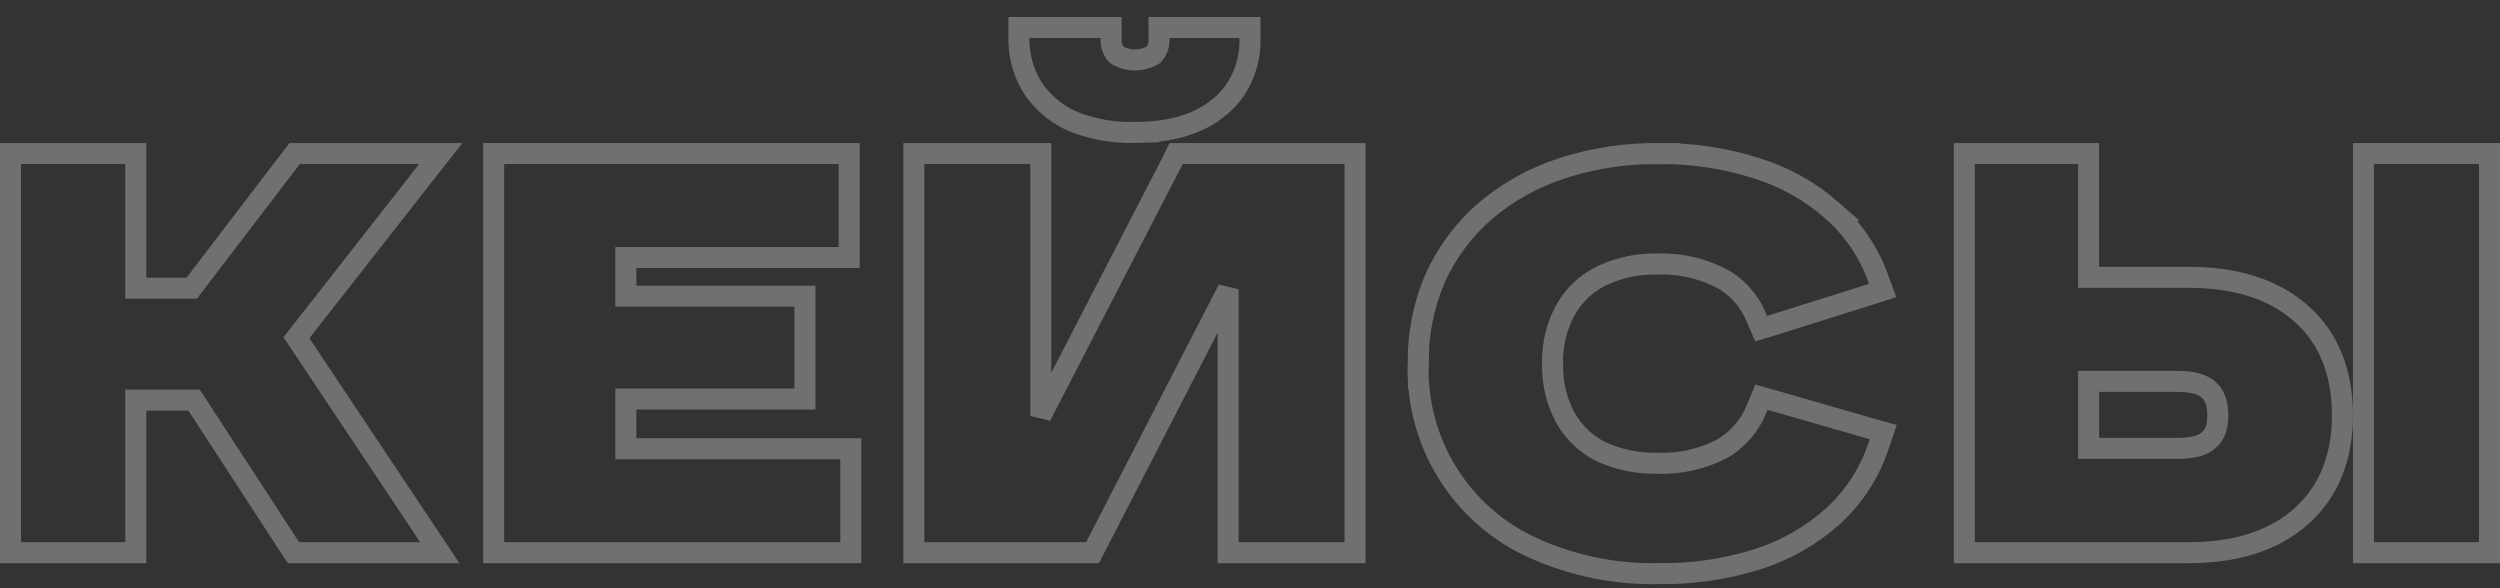
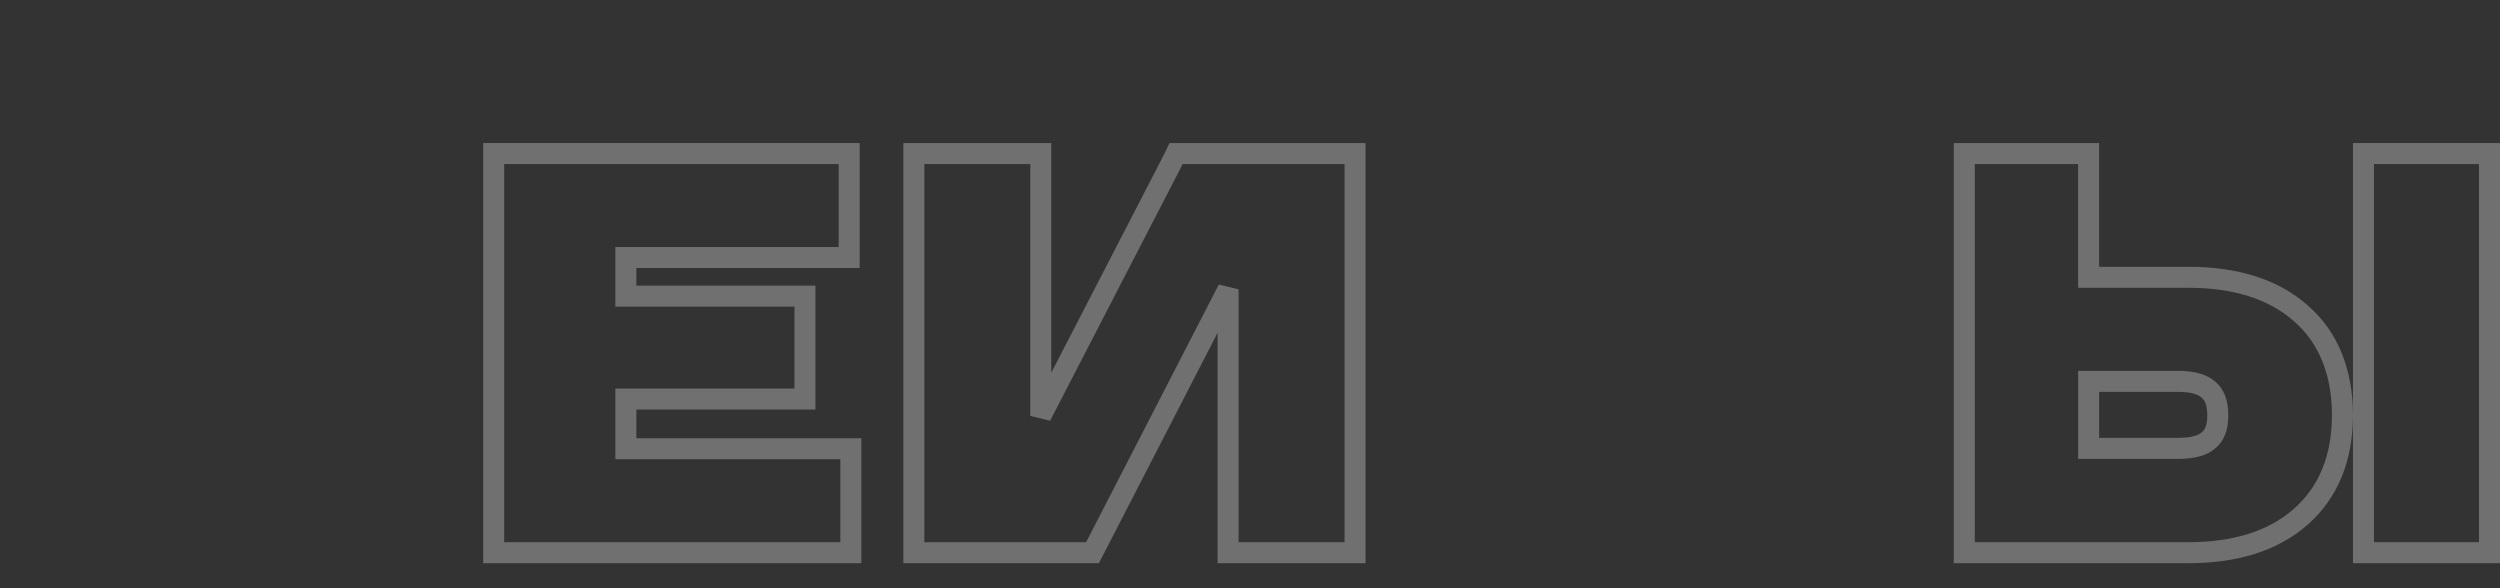
<svg xmlns="http://www.w3.org/2000/svg" width="119" height="28" viewBox="0 0 119 28" fill="none">
  <rect x="0" y="0" width="119" height="28" fill="#333333" stroke="none" />
-   <path d="M6.463 7.309V13.718H9.126L13.834 7.558L13.836 7.556L13.877 7.502L14.027 7.309H20.983L20.346 8.118L20.168 8.342L20.169 8.343L14.11 16.076L20.27 25.314L20.416 25.531L20.935 26.309H13.973L13.824 26.087L13.779 26.02L9.238 19.044H6.463V26.309H0.5V7.309H6.463Z" stroke="white" stroke-opacity="0.3" />
  <path d="M40.421 7.309V12.258H29.791V14.096H38.316V18.994H29.791V21.359H40.5V26.309H23.5V7.309H40.421Z" stroke="white" stroke-opacity="0.3" />
  <path d="M49.541 7.309V19.799L55.813 7.657L55.846 7.592L55.981 7.309H64.5V26.309H58.459V13.773L52.184 25.959L52.183 25.961L52.142 26.039L52.002 26.309H43.5V7.309H49.541Z" stroke="white" stroke-opacity="0.3" />
-   <path d="M52.889 1.309V1.937L52.895 2.039C52.906 2.141 52.931 2.239 52.97 2.33C53.014 2.435 53.074 2.528 53.145 2.604C53.419 2.769 53.722 2.854 54.028 2.854C54.333 2.854 54.635 2.769 54.909 2.605C54.98 2.528 55.042 2.436 55.086 2.33C55.136 2.21 55.164 2.078 55.168 1.943V1.309H59.5V1.96C59.496 2.588 59.355 3.209 59.087 3.768C58.818 4.327 58.428 4.81 57.947 5.174L57.946 5.173C56.962 5.954 55.627 6.303 54.022 6.305L54.023 6.306C53.057 6.332 52.096 6.17 51.184 5.827L51.174 5.823C50.417 5.52 49.755 5 49.253 4.323L49.247 4.315L49.241 4.307C48.777 3.627 48.52 2.81 48.5 1.97V1.309H52.889Z" stroke="white" stroke-opacity="0.3" />
-   <path d="M78.933 7.311C80.506 7.291 82.073 7.522 83.574 7.997H83.573C84.905 8.4 86.136 9.083 87.185 10H87.184C88.176 10.863 88.933 11.964 89.383 13.201L89.433 13.34L89.612 13.828L89.116 13.987L88.977 14.032L88.974 14.033L84.381 15.477L84.376 15.479L84.255 15.515L83.83 15.644L83.652 15.237L83.602 15.122L83.598 15.114L83.595 15.106C83.272 14.298 82.672 13.633 81.904 13.231L81.552 13.066C80.719 12.708 79.817 12.537 78.909 12.567H78.881C77.947 12.546 77.02 12.748 76.179 13.157C75.473 13.515 74.891 14.078 74.507 14.773C74.087 15.549 73.879 16.424 73.904 17.308L73.905 17.32L73.904 17.334C73.882 18.219 74.09 19.095 74.508 19.874C74.892 20.565 75.473 21.125 76.175 21.485C77.022 21.878 77.948 22.071 78.881 22.051L78.895 22.05L78.909 22.051C79.952 22.088 80.987 21.86 81.92 21.391C82.694 20.958 83.296 20.269 83.622 19.44L83.625 19.433L83.673 19.317L83.843 18.907L84.27 19.026L84.391 19.061L84.394 19.061L88.995 20.386L89.135 20.426L89.643 20.568L89.474 21.067L89.427 21.203C89.007 22.479 88.271 23.627 87.287 24.538L87.282 24.543C86.238 25.483 85.006 26.19 83.668 26.617L83.665 26.618C82.138 27.097 80.546 27.329 78.946 27.306V27.305C76.891 27.348 74.851 26.931 72.977 26.082V26.081C71.3 25.327 69.885 24.09 68.911 22.527C67.94 20.97 67.452 19.16 67.505 17.324L67.504 17.325C67.485 15.922 67.761 14.531 68.312 13.241L68.317 13.231C68.871 12.013 69.679 10.928 70.688 10.05L70.692 10.046C71.757 9.142 72.987 8.456 74.314 8.026L74.565 7.943L74.576 7.939C75.984 7.508 77.45 7.296 78.922 7.311V7.31C78.926 7.31 78.93 7.31 78.934 7.31L78.933 7.311Z" stroke="white" stroke-opacity="0.3" />
  <path d="M118.5 7.309V26.309H112.5V7.309H118.5Z" stroke="white" stroke-opacity="0.3" />
  <path d="M99.417 7.309V13.199H104.165C106.38 13.199 108.194 13.743 109.52 14.913H109.521C110.863 16.082 111.5 17.759 111.5 19.762C111.5 21.769 110.858 23.411 109.523 24.591C108.198 25.763 106.383 26.308 104.165 26.309H93.5V7.309H99.417ZM99.419 21.343H103.676C104.452 21.343 104.894 21.172 105.132 20.954L105.137 20.949L105.143 20.944C105.393 20.728 105.567 20.395 105.567 19.773C105.567 19.141 105.392 18.784 105.149 18.573L105.142 18.565L105.134 18.559C104.892 18.33 104.451 18.153 103.684 18.153H99.419V21.343Z" stroke="white" stroke-opacity="0.3" />
</svg>